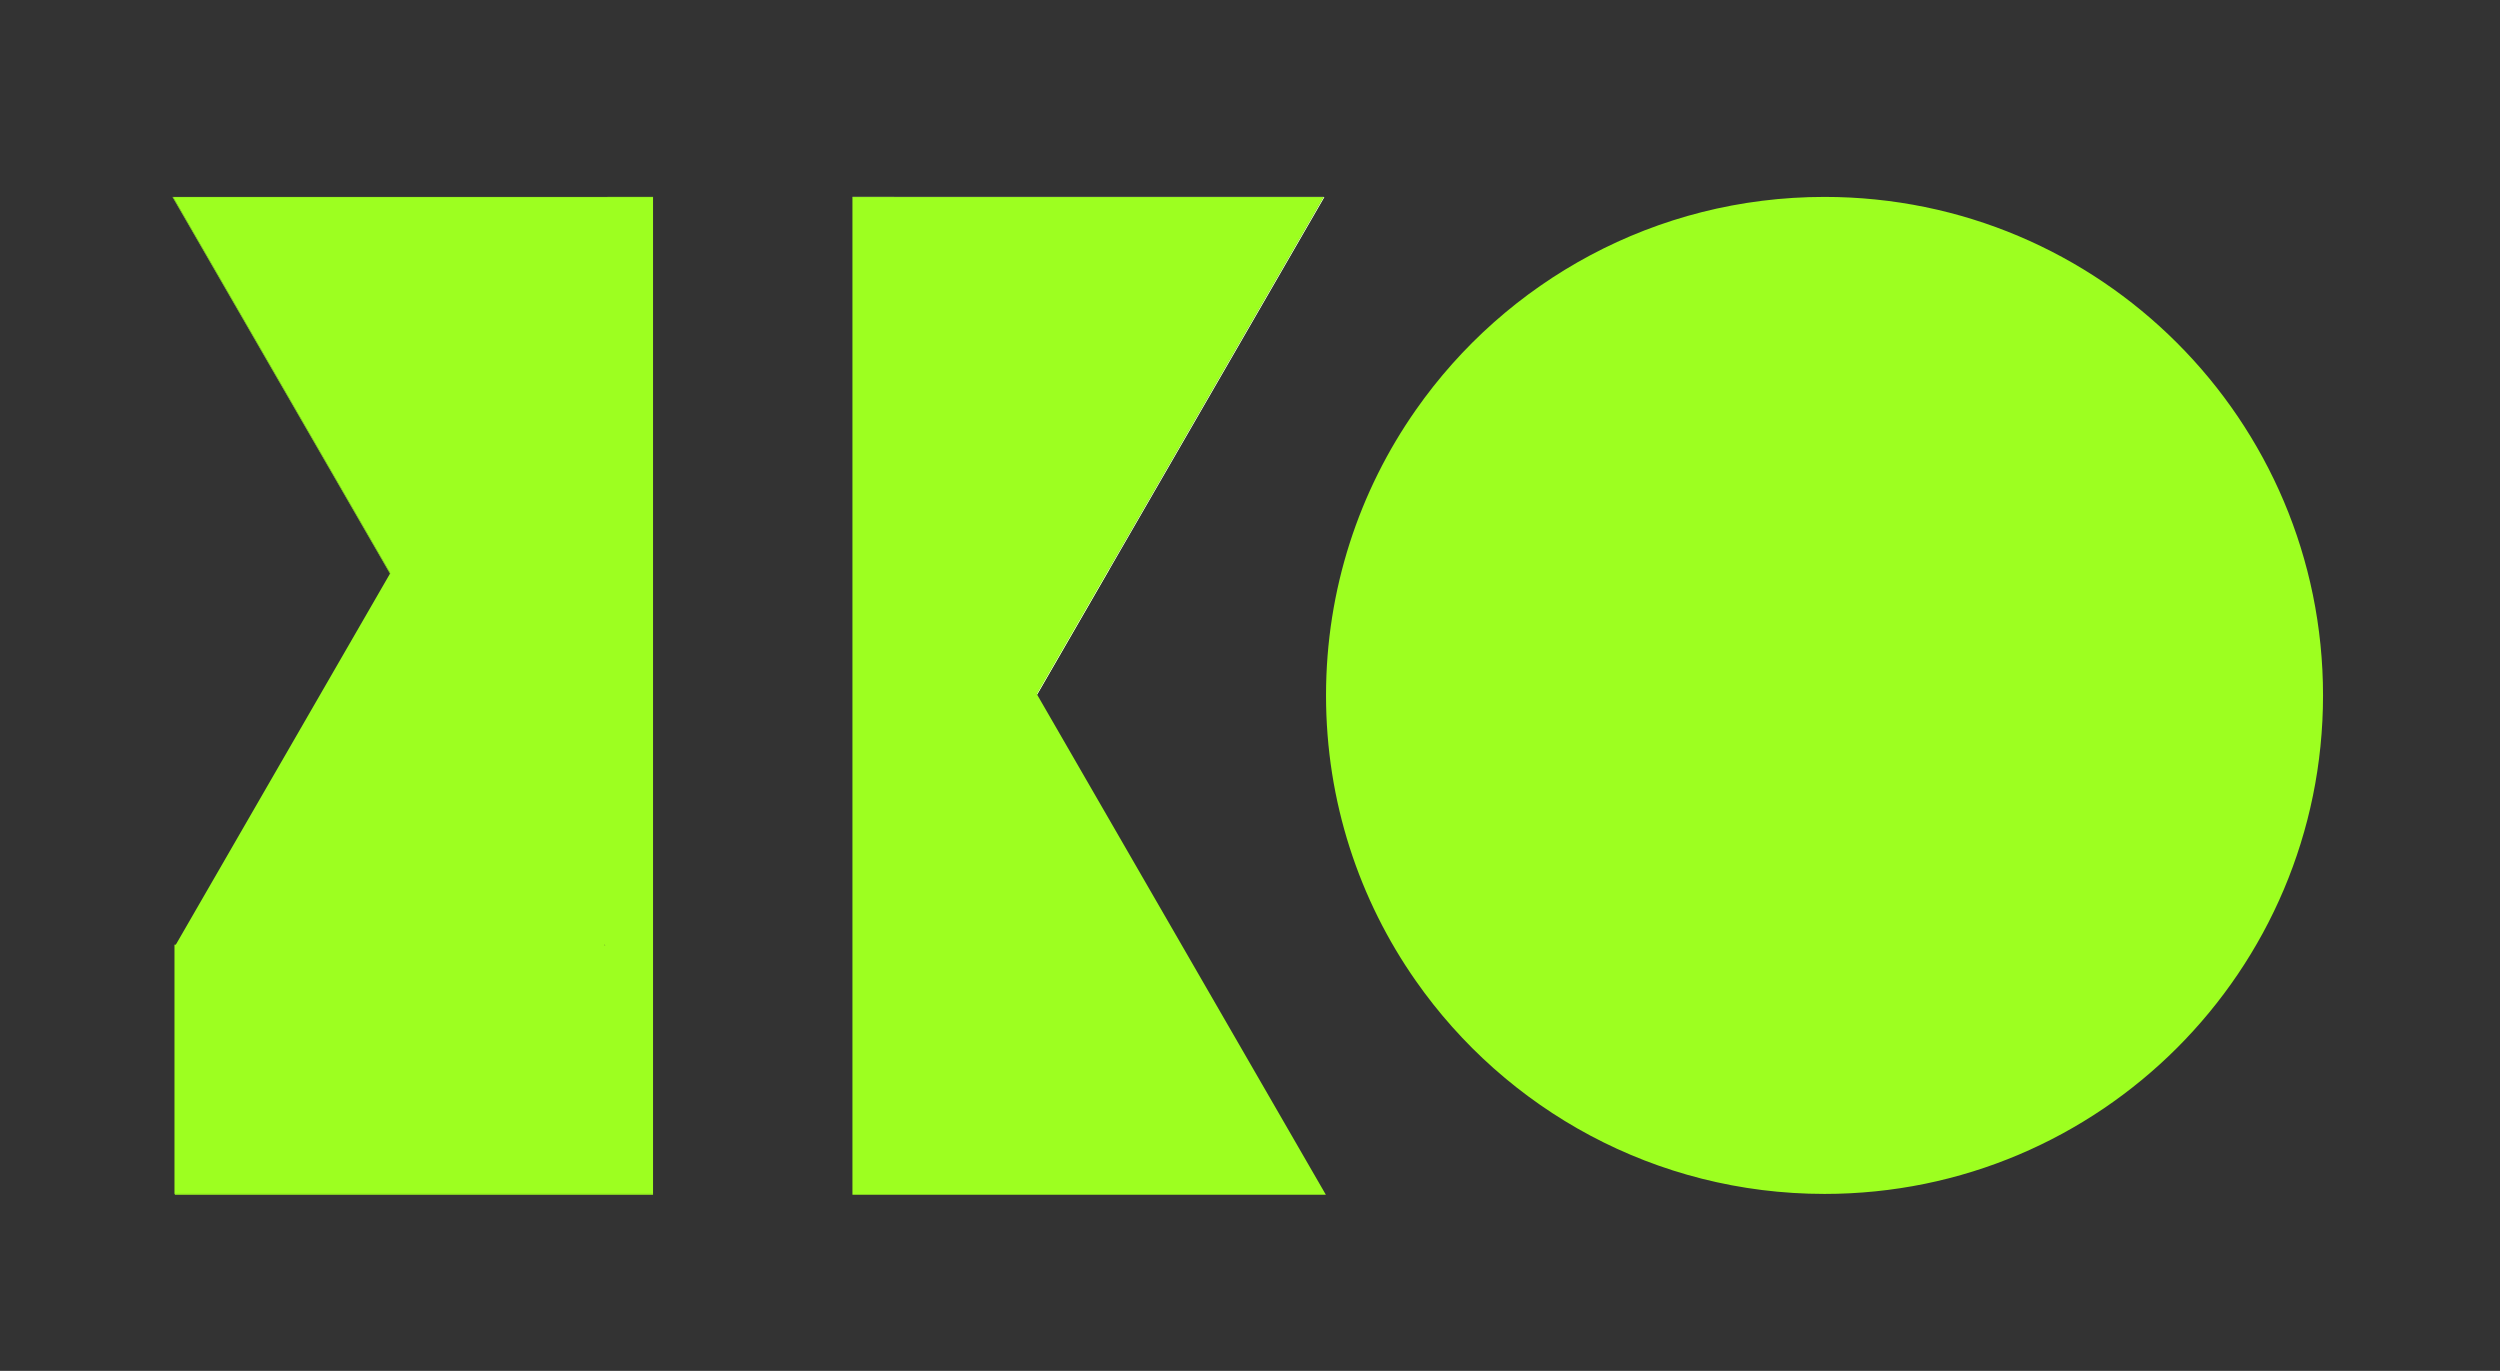
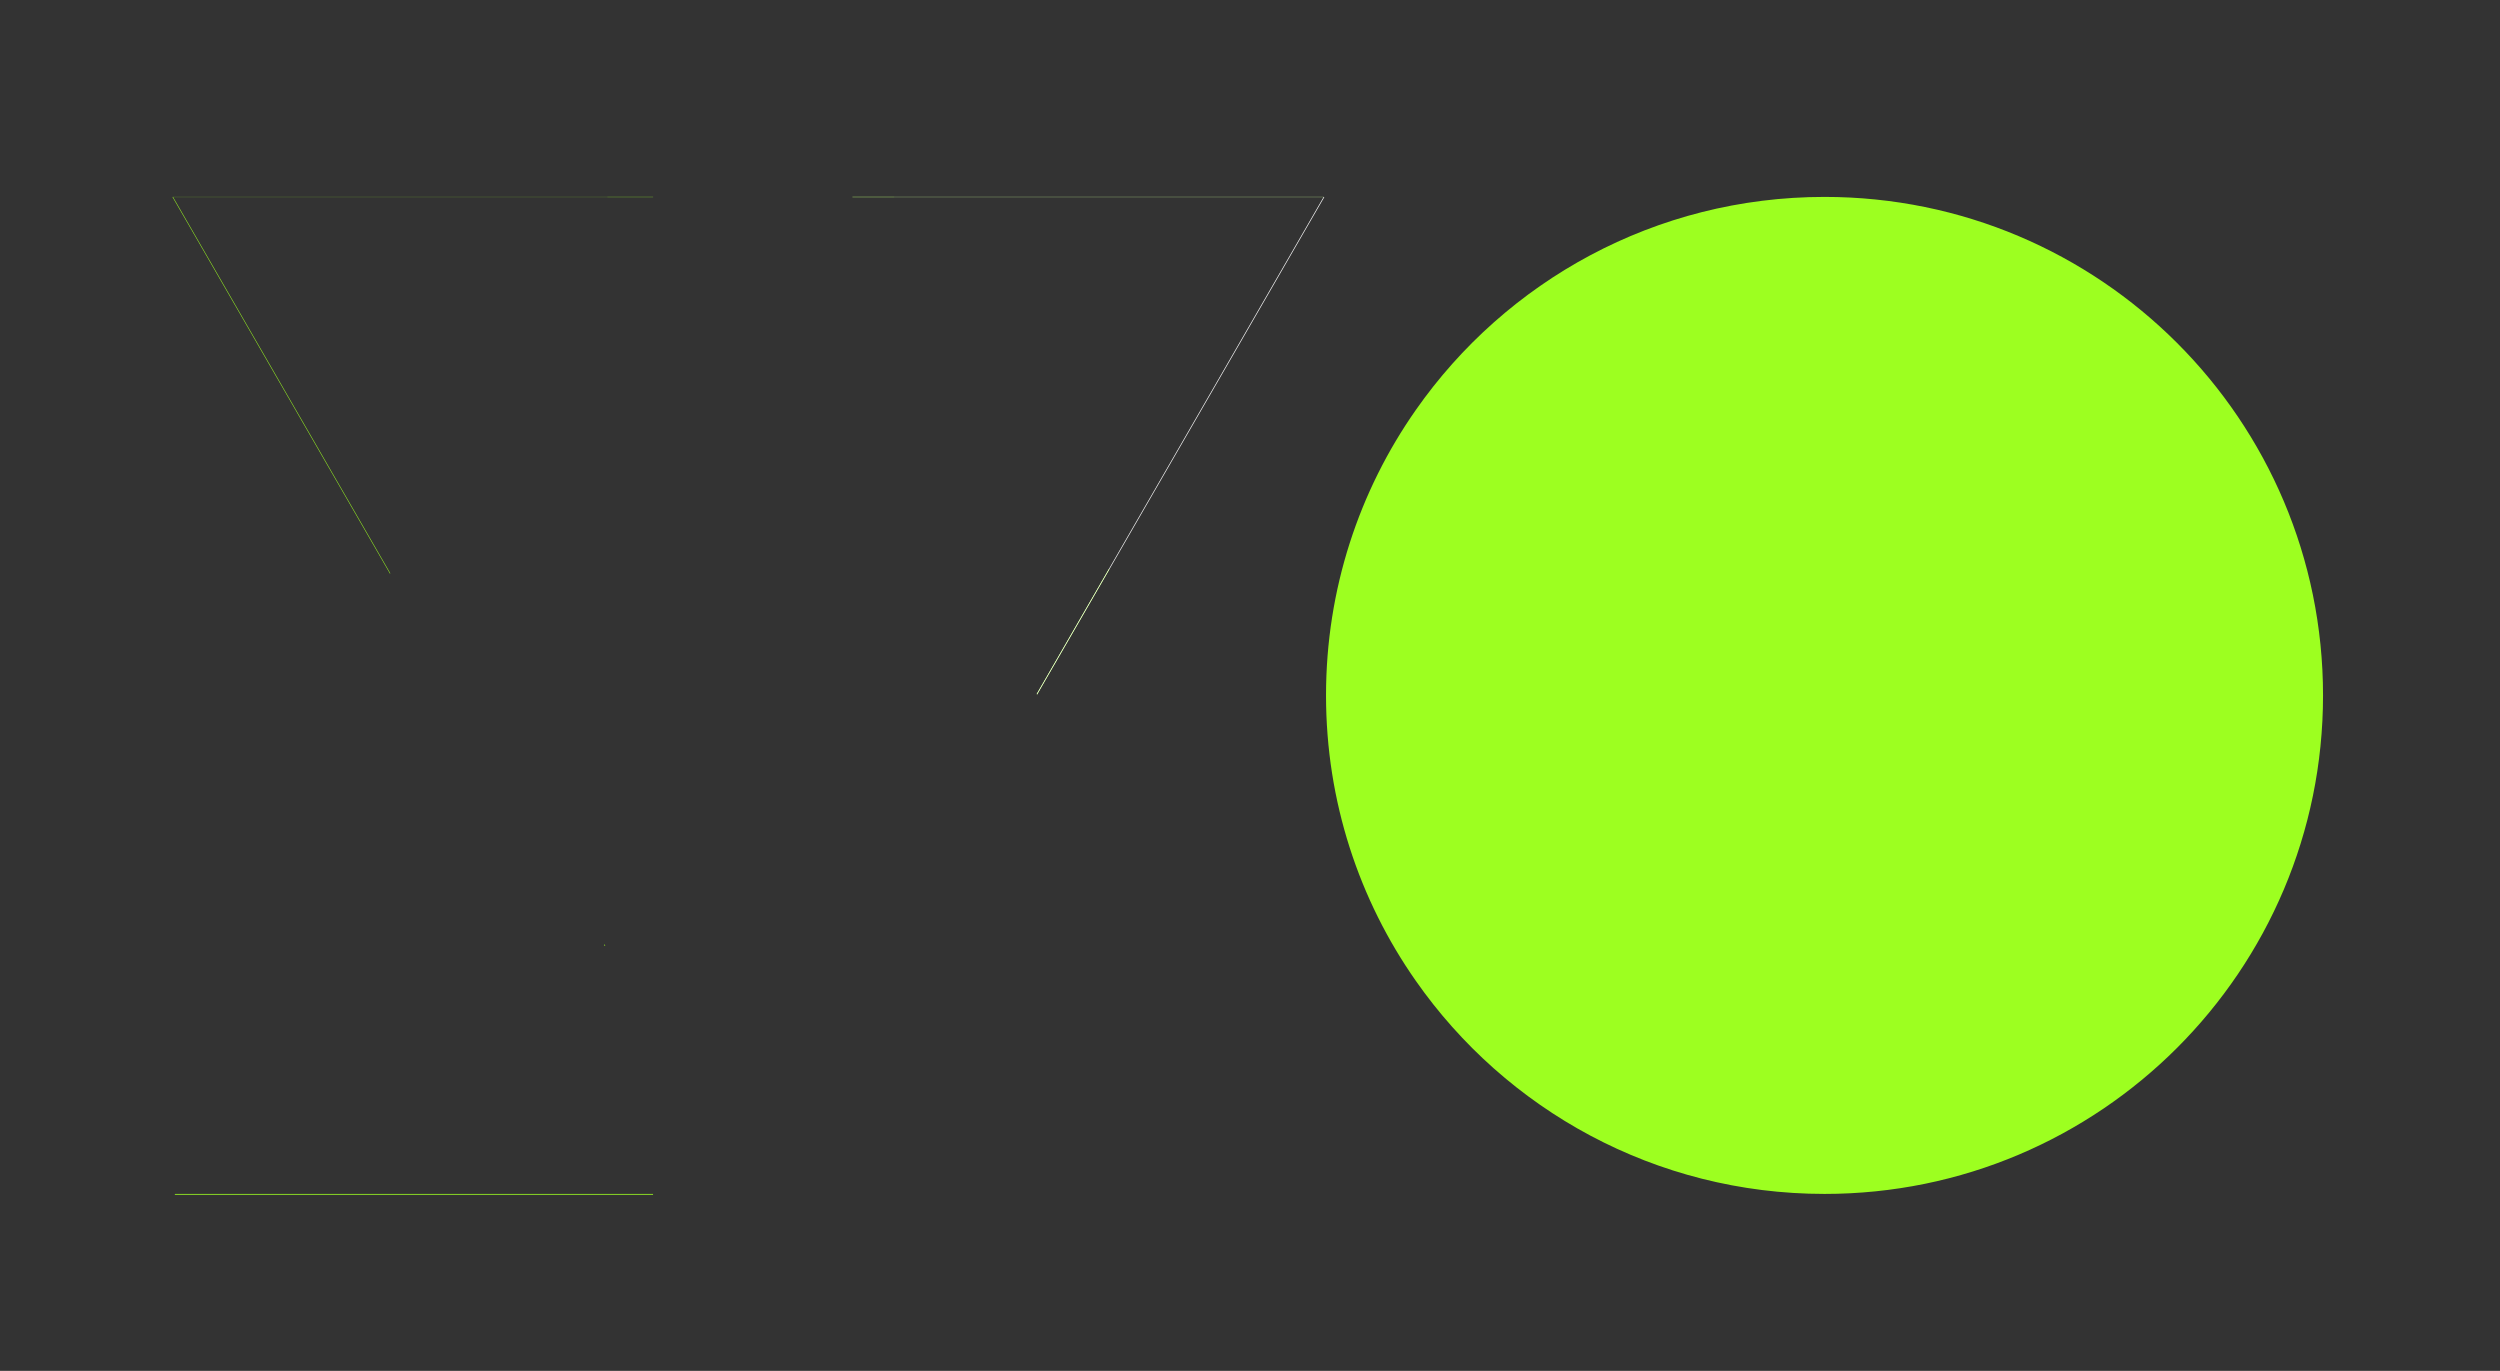
<svg xmlns="http://www.w3.org/2000/svg" id="Layer_1" data-name="Layer 1" viewBox="0 0 501.5 275">
  <rect x="0" y="0" width="501.5" height="275" fill="#333333" stroke="none" />
  <defs>
    <style>
      .cls-1 {
        fill: #fff;
      }

      .cls-2 {
        fill: #9dff20;
      }
    </style>
  </defs>
  <path class="cls-2" d="M121.32,189.52h-.12c.03.05.06.1.09.16h.12l-.09-.16ZM35.13,239.5l-.1.17h95.97v-.17H35.13Z" />
  <path class="cls-2" d="M171,39.5v.03h94.51s.01-.02.02-.03h-94.53ZM121.32,189.52h-.12c.03.05.06.1.09.16h.12l-.09-.16ZM34.59,39.5c12.93,22.38,28.19,48.82,43.64,75.58l.06-.09L34.72,39.53h96.28v-.03H34.59Z" />
  <path class="cls-2" d="M179.37,39.5h-8.37v.03h8.39l-.02-.03ZM222.45,114.12c-6.33,10.97-11.64,20.16-14.48,25.08h0s.07.13.07.13l14.48-25.08h0s-.07-.13-.07-.13ZM121.87,39.5l-.02.03h9.15v-.03h-9.13Z" />
-   <path class="cls-2" d="M265.66,39.53l-43.14,74.71h0s-14.48,25.09-14.48,25.09l-.07-.12h0c2.84-4.93,8.15-14.12,14.48-25.09,15.02-26.02,35.81-62.03,43.06-74.59h.15Z" />
  <path class="cls-1" d="M265.51,39.53c-7.25,12.56-28.04,48.57-43.06,74.59-6.33,10.97-11.64,20.16-14.48,25.08h0s.07.13.07.13l14.48-25.08h0s43.14-74.72,43.14-74.72h-.15ZM171,39.5v.03h94.51s.01-.02.02-.03h-94.53Z" />
  <path class="cls-2" d="M466,139.5c0,55.23-44.77,100-100,100-33.94,0-63.93-16.91-82-42.76-11.35-16.21-18-35.95-18-57.24s6.65-41.03,18-57.24c18.07-25.85,48.06-42.76,82-42.76,55.23,0,100,44.77,100,100Z" />
-   <path class="cls-2" d="M265.97,239.67h-94.97V39.53h94.51c-9.57,16.59-43,74.48-57.54,99.68,14.47,25.07,43.53,75.4,58,100.46Z" />
-   <path class="cls-2" d="M34.72,39.53l43.57,75.46-.06.09-42.96,74.42h-.27v50h96V39.53H34.72ZM121.29,189.68c-.03-.06-.06-.11-.09-.16h.12l.09.16h-.12Z" />
</svg>